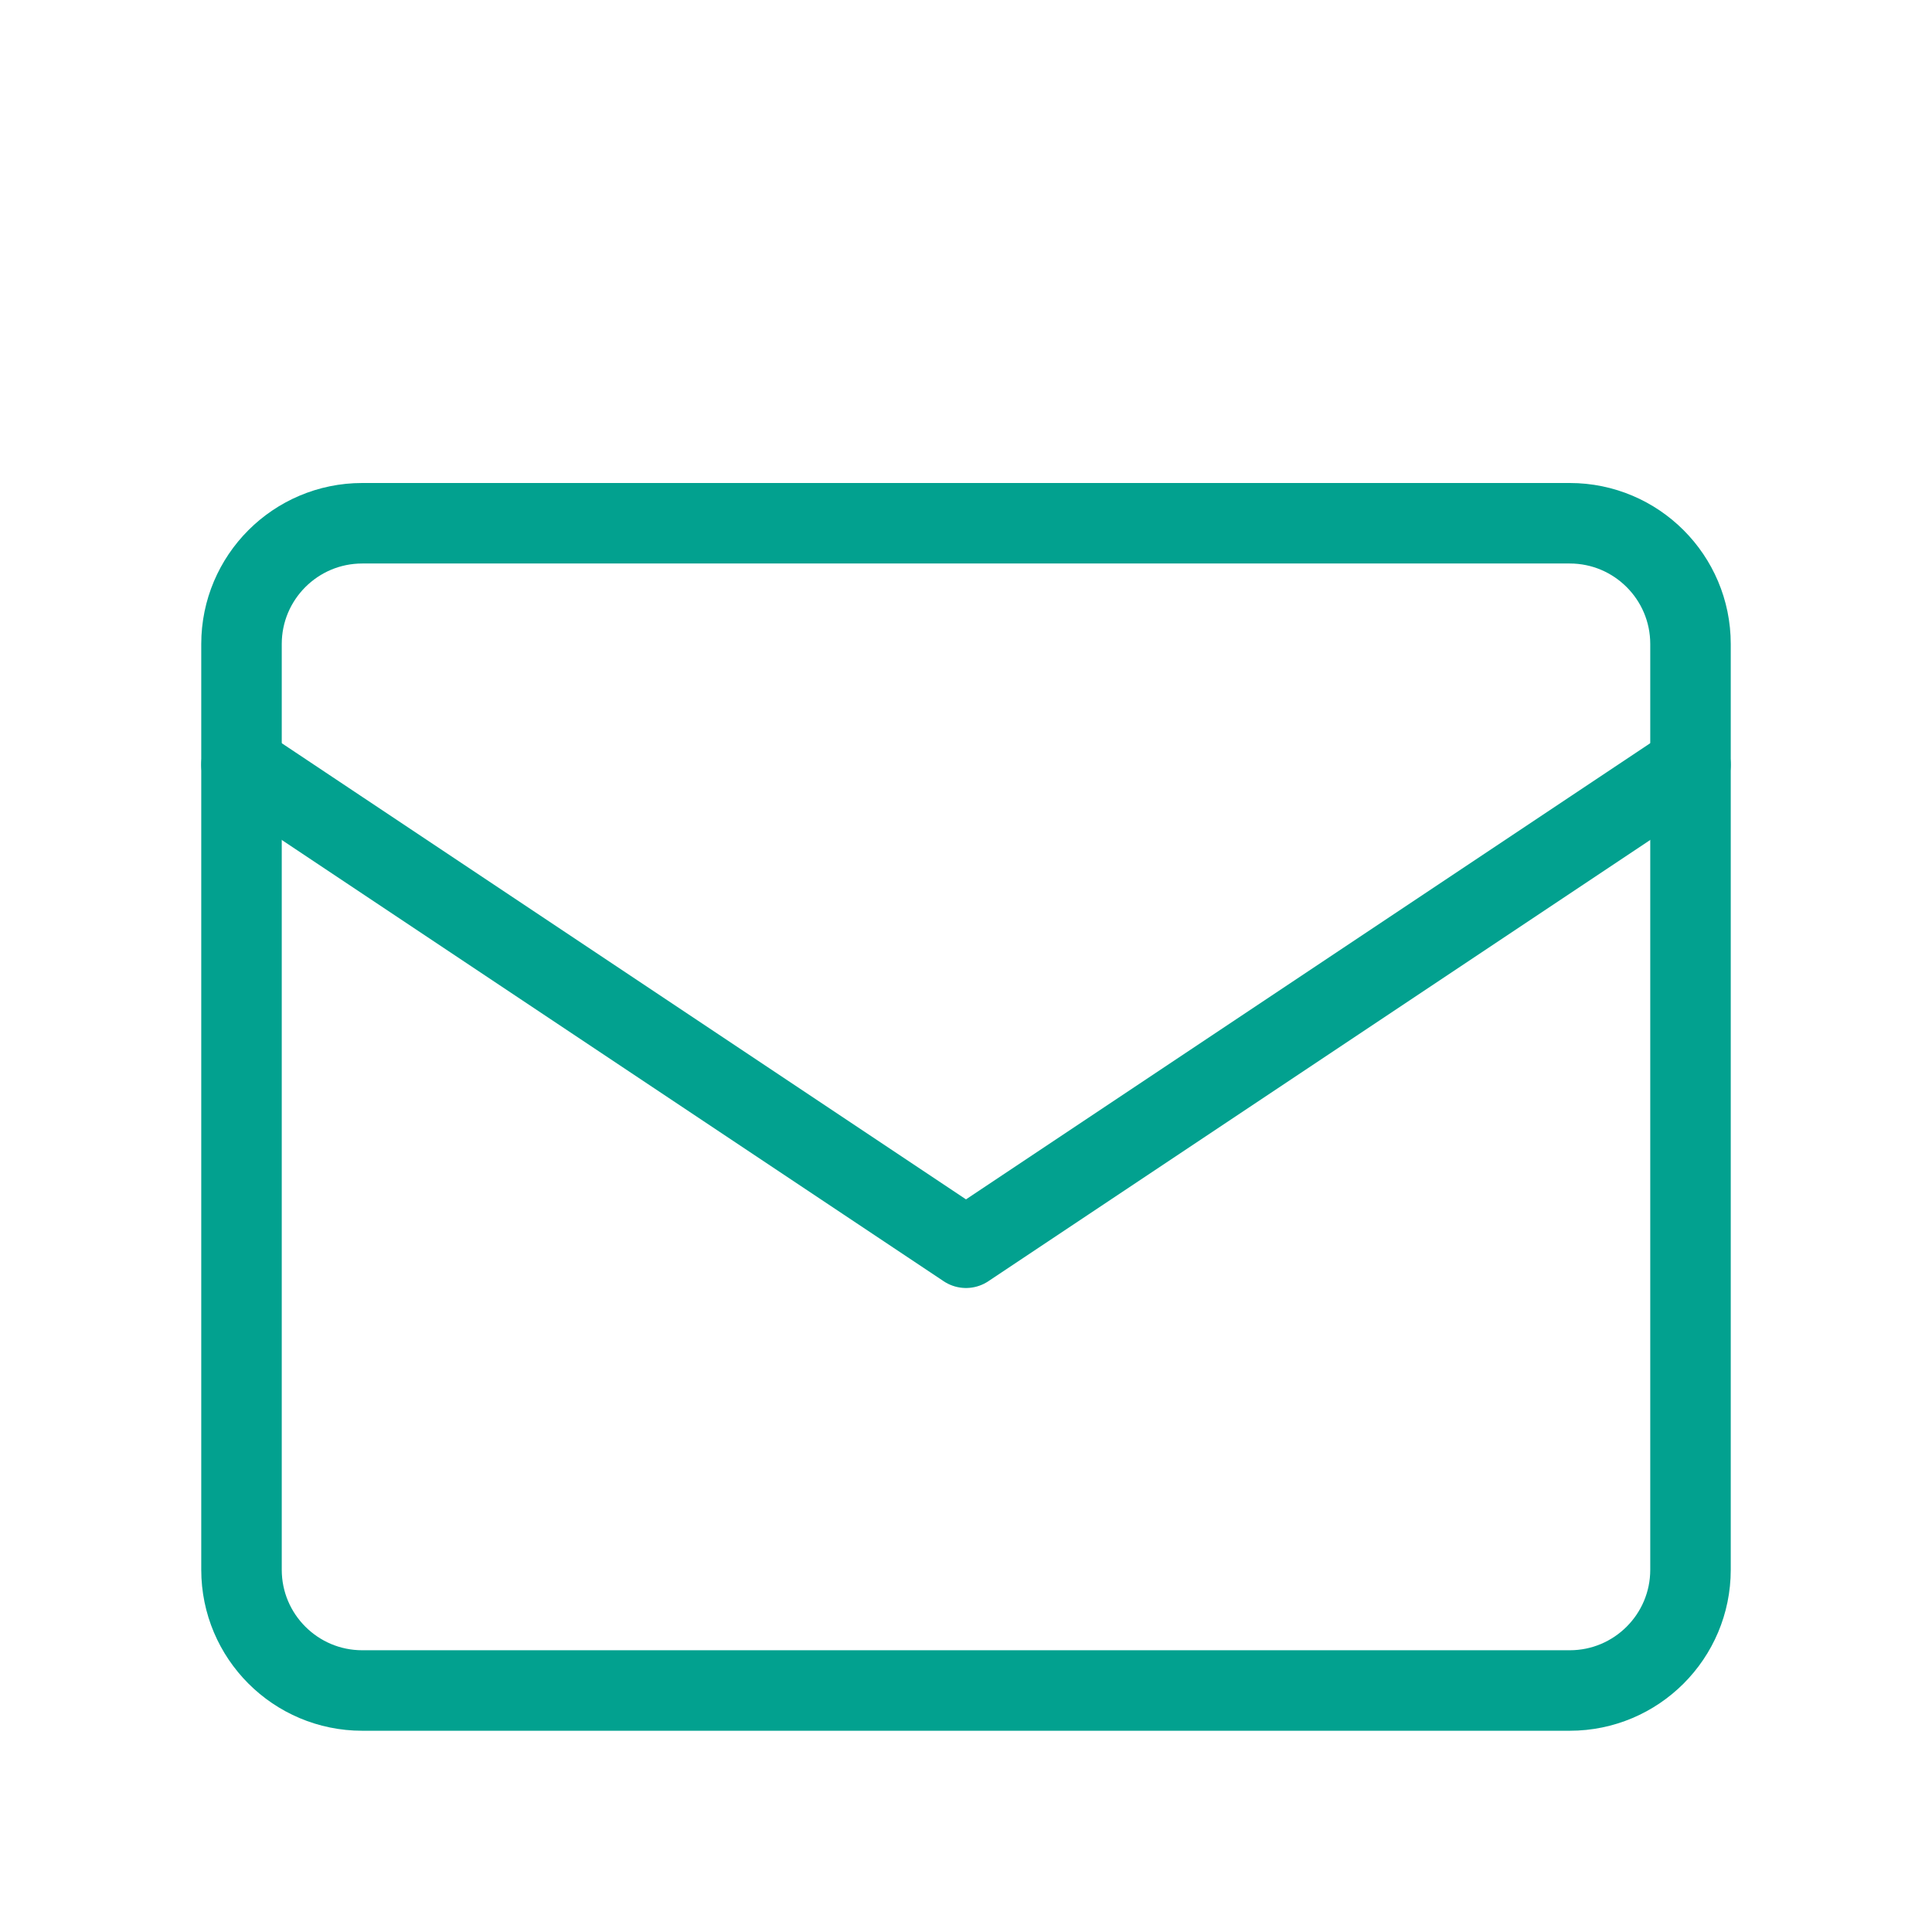
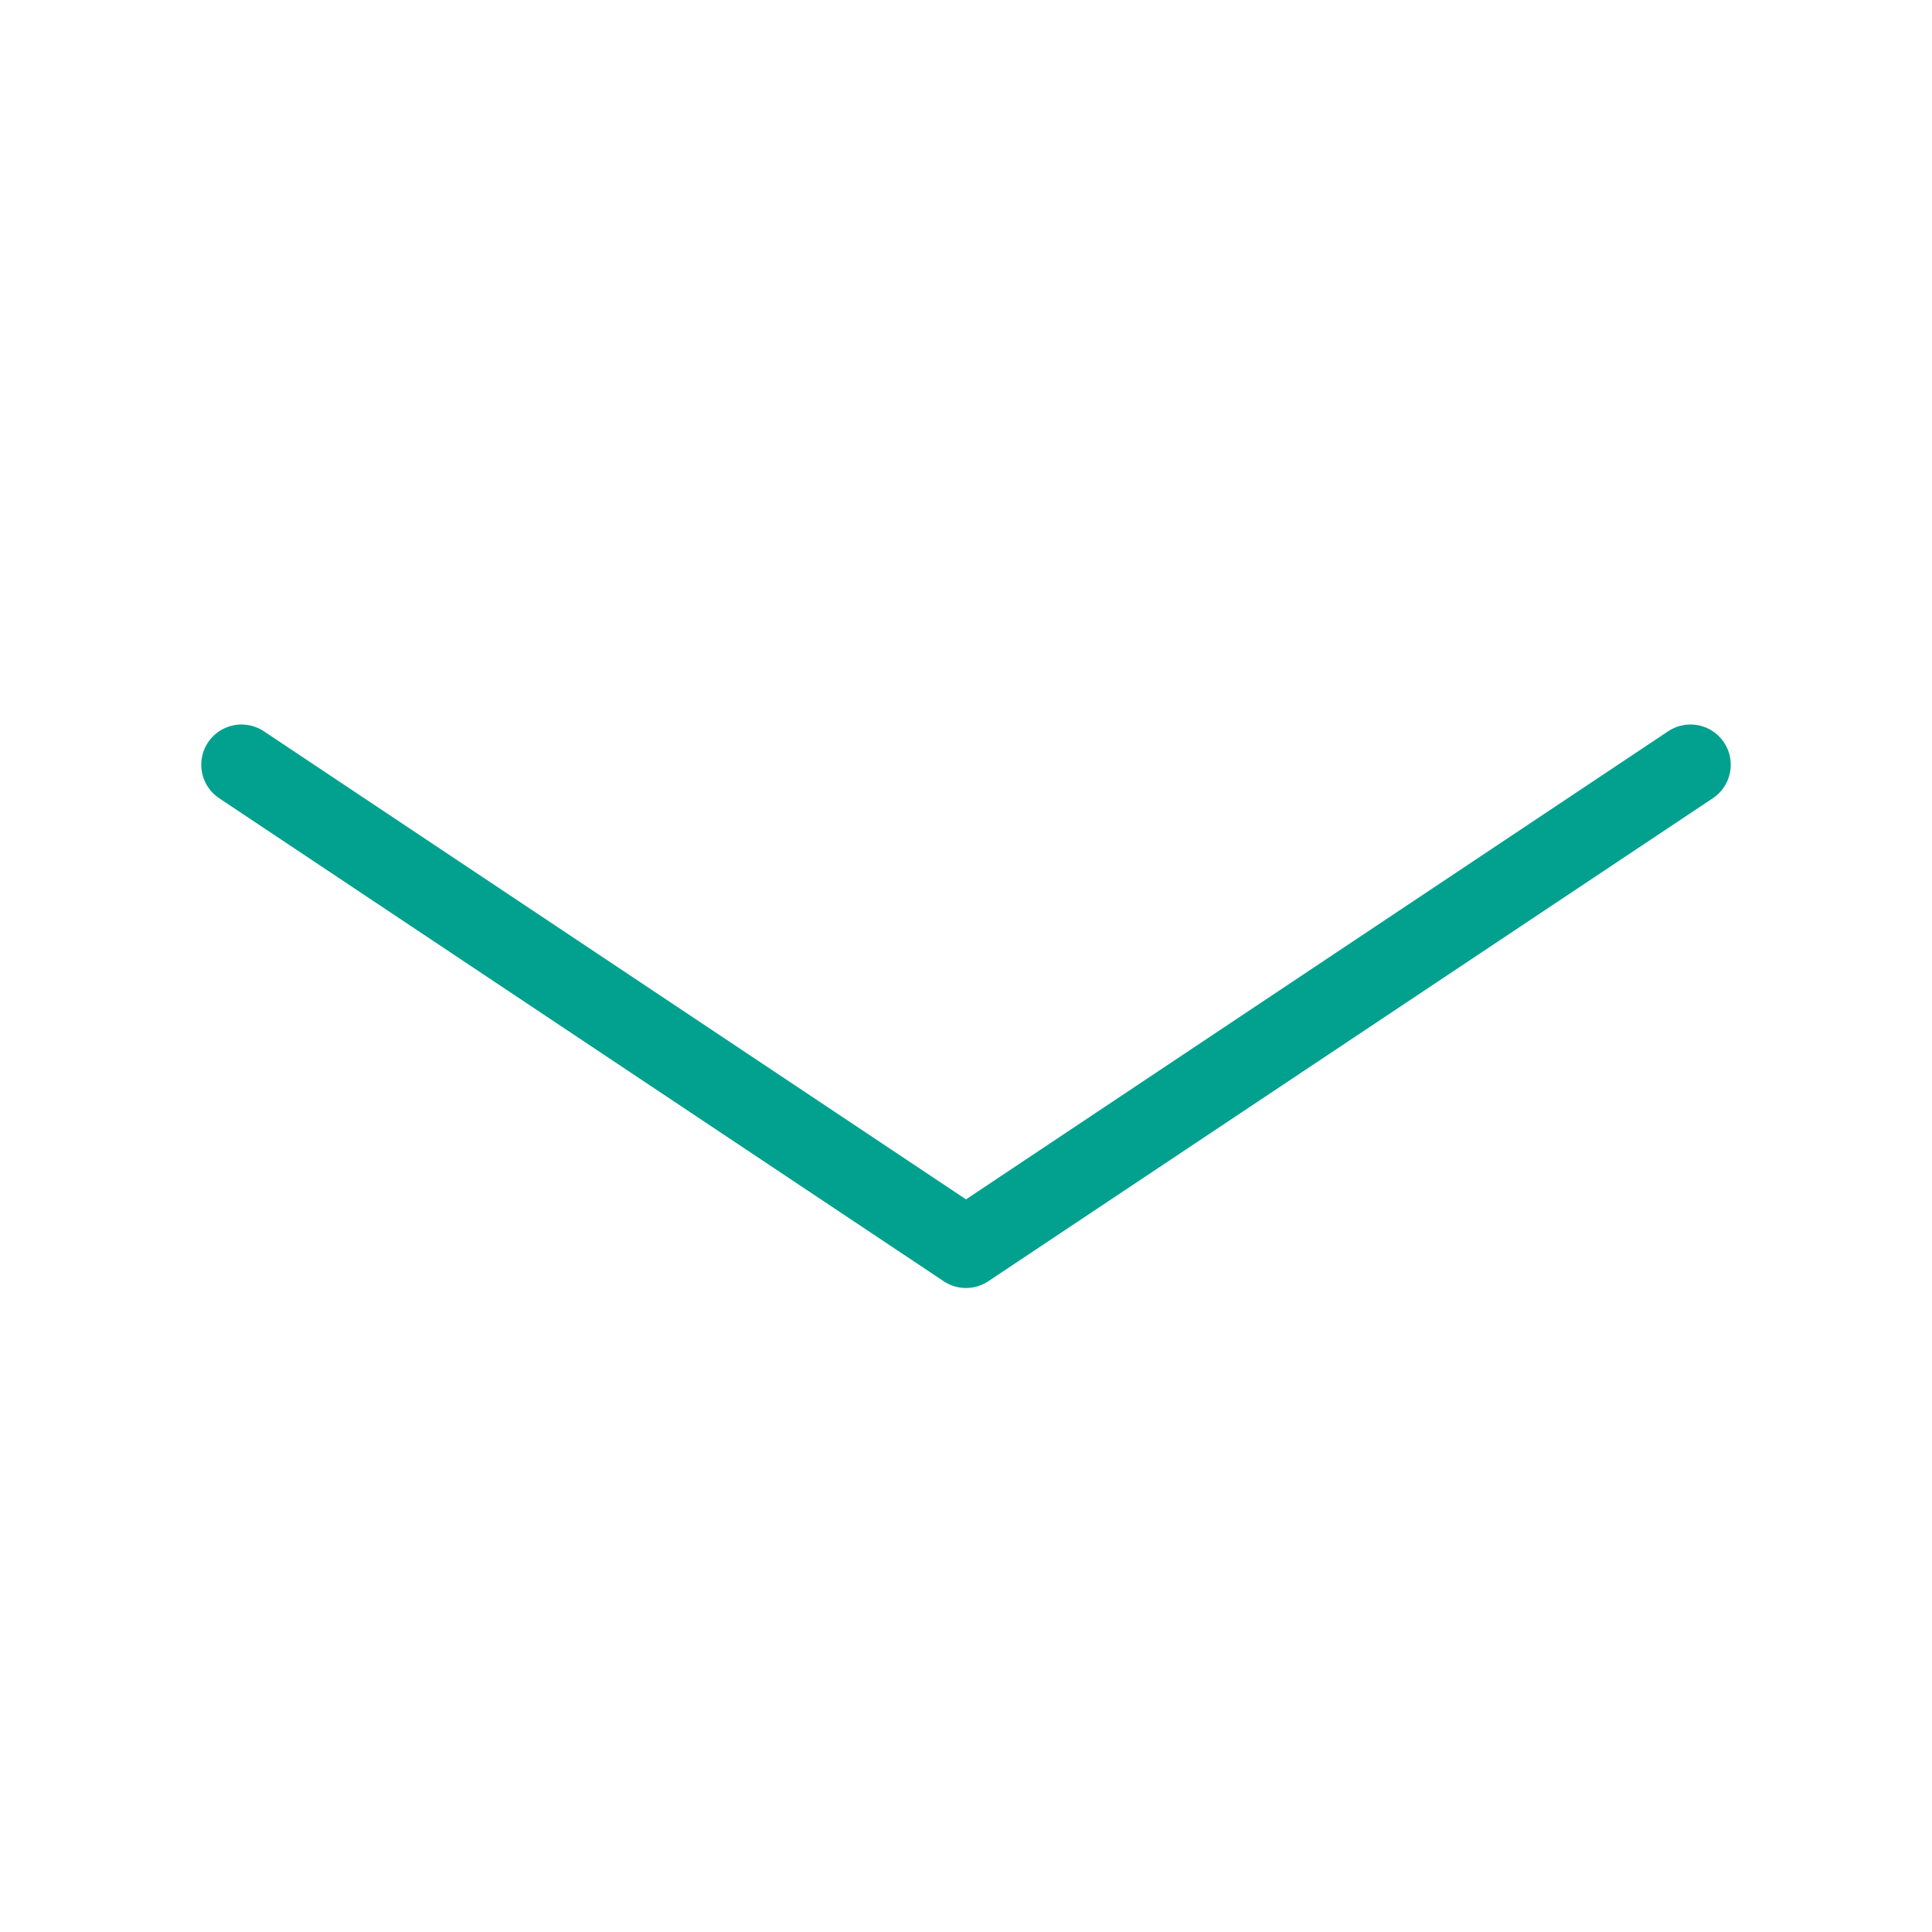
<svg xmlns="http://www.w3.org/2000/svg" width="24" height="24" viewBox="0 0 24 24" fill="none">
  <g clip-path="url(#clip0_829_4189)">
-     <path d="M19.5 6.5H4.5C3.672 6.5 3 7.172 3 8V19.5C3 20.328 3.672 21 4.5 21H19.5C20.328 21 21 20.328 21 19.5V8C21 7.172 20.328 6.5 19.5 6.5Z" stroke="#02A18F" stroke-linecap="round" stroke-linejoin="round" />
    <path d="M3 9.5L12 15.5L21 9.5" stroke="#02A18F" stroke-linecap="round" stroke-linejoin="round" />
  </g>
  <defs>
    <clipPath id="clip0_829_4189">
      <rect width="24" height="24" fill="white" />
    </clipPath>
  </defs>
</svg>